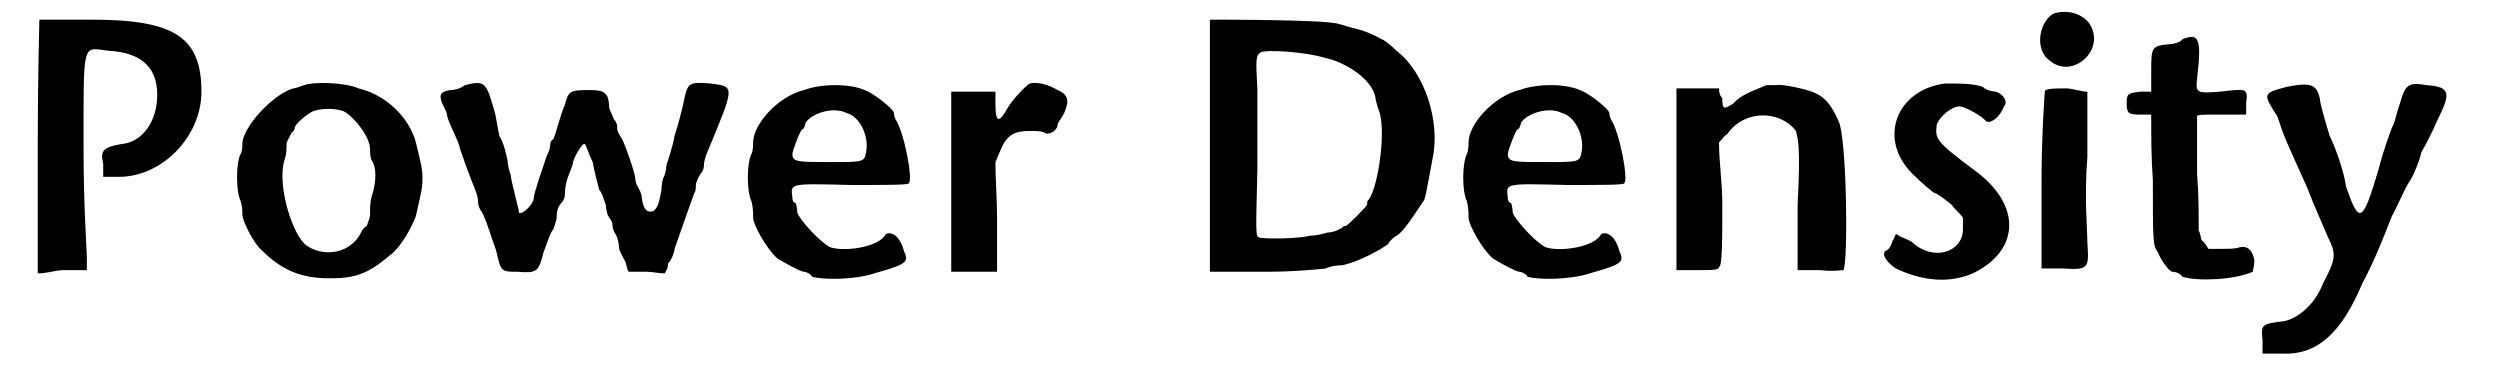
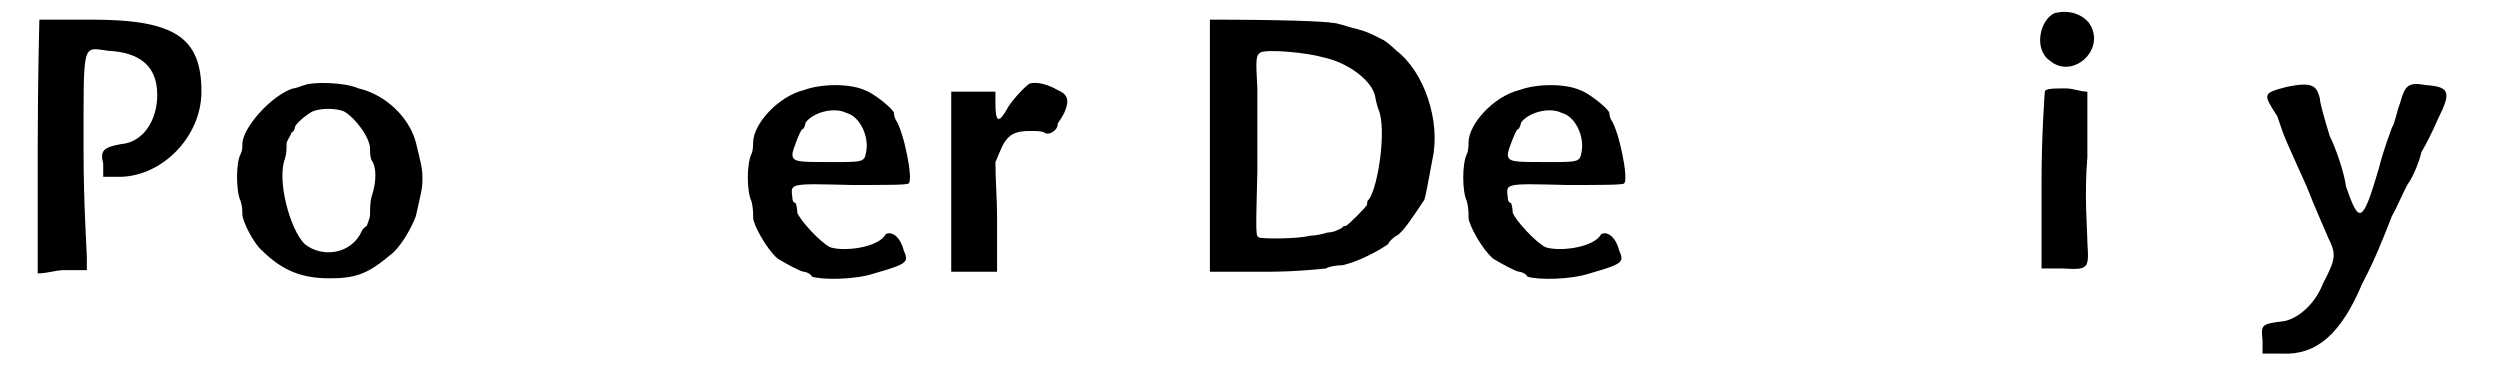
<svg xmlns="http://www.w3.org/2000/svg" xmlns:xlink="http://www.w3.org/1999/xlink" width="148px" height="22px" viewBox="0 0 1487 227" version="1.1">
  <defs>
    <path id="gl2304" d="M 4 3 C 4 4 3 38 3 81 C 3 107 3 132 3 158 C 9 158 14 156 19 156 C 23 156 28 156 33 156 C 33 153 33 151 33 148 C 33 145 31 116 31 83 C 31 15 30 20 46 22 C 65 23 76 31 76 49 C 76 65 67 78 54 79 C 43 81 41 83 43 91 C 43 94 43 95 43 99 C 46 99 47 99 51 99 C 78 100 103 75 103 47 C 103 14 87 3 36 3 C 19 3 4 3 4 3 z" fill="black" />
    <path id="gl2309" d="M 45 4 C 44 4 40 6 38 6 C 25 10 7 30 7 40 C 7 42 7 44 6 46 C 3 51 3 69 6 75 C 7 78 7 81 7 83 C 7 87 14 101 19 105 C 31 117 43 122 60 122 C 75 122 83 120 97 108 C 103 104 110 92 113 84 C 116 70 117 68 117 61 C 117 54 116 52 113 39 C 109 24 95 10 78 6 C 69 2 49 2 45 4 M 69 20 C 76 24 85 36 85 43 C 85 45 85 48 86 50 C 89 54 89 63 86 72 C 85 75 85 80 85 83 C 85 85 84 87 83 90 C 81 91 80 93 80 93 C 74 107 56 110 45 101 C 36 92 28 62 33 49 C 34 46 34 43 34 40 C 34 38 36 36 37 33 C 39 32 39 30 39 30 C 39 28 46 22 50 20 C 55 18 64 18 69 20 z" fill="black" />
-     <path id="gl2310" d="M 18 3 C 14 6 10 6 9 6 C 3 7 2 9 4 14 C 6 18 7 20 7 21 C 7 22 8 25 9 27 C 10 30 14 37 15 42 C 20 57 24 66 25 69 C 26 72 26 74 26 75 C 26 76 27 79 28 80 C 31 85 34 96 37 104 C 40 117 40 117 50 117 C 62 118 63 117 66 105 C 68 100 70 93 72 91 C 73 88 74 85 74 84 C 74 82 74 79 76 76 C 78 74 79 72 79 70 C 79 69 79 66 80 62 C 81 58 84 52 84 50 C 85 46 90 38 91 39 C 92 39 93 44 96 50 C 97 56 99 63 100 67 C 102 69 103 74 104 76 C 104 79 105 81 105 82 C 106 84 108 86 108 88 C 108 90 109 93 110 94 C 111 96 112 99 112 102 C 112 104 115 109 116 111 C 117 114 117 116 118 117 C 122 117 126 117 129 117 C 133 117 136 118 140 118 C 141 116 142 115 142 112 C 144 110 146 105 146 103 C 148 97 157 72 158 69 C 159 68 159 66 159 64 C 159 63 160 60 162 57 C 164 55 164 52 164 51 C 164 50 165 46 166 44 C 183 3 183 4 168 2 C 154 1 154 1 151 16 C 150 20 148 28 146 34 C 145 40 142 49 141 52 C 141 55 140 58 139 60 C 139 60 138 63 138 67 C 136 78 135 78 133 80 C 129 81 127 79 126 72 C 126 69 124 66 123 64 C 122 62 122 60 122 60 C 122 57 116 40 114 36 C 112 33 111 31 111 30 C 111 28 111 26 109 24 C 108 21 106 18 106 16 C 106 15 106 13 105 10 C 103 7 102 6 93 6 C 82 6 81 7 79 15 C 76 22 74 31 72 36 C 70 37 70 39 70 40 C 70 42 69 44 68 46 C 66 52 60 69 60 72 C 60 75 54 82 51 81 C 51 80 50 76 49 72 C 48 67 46 61 46 58 C 45 56 44 51 44 49 C 43 45 42 39 39 34 C 38 30 37 22 36 19 C 31 1 30 0 18 3 z" fill="black" />
    <path id="gl2311" d="M 38 6 C 22 10 7 27 7 38 C 7 39 7 43 6 45 C 3 51 3 68 6 74 C 7 78 7 81 7 84 C 7 88 15 103 22 109 C 27 112 36 117 38 117 C 39 117 42 118 43 120 C 49 122 69 122 81 118 C 102 112 102 111 99 104 C 97 96 92 92 88 94 C 84 102 63 105 54 102 C 48 99 36 86 34 81 C 34 78 33 75 33 75 C 32 75 31 74 31 72 C 30 63 28 63 67 64 C 88 64 102 64 102 63 C 105 61 99 31 94 24 C 93 22 93 20 93 20 C 93 18 81 8 75 6 C 66 2 49 2 38 6 M 64 20 C 72 22 78 34 76 44 C 75 50 74 50 55 50 C 34 50 31 50 31 45 C 31 43 36 30 37 30 C 38 30 39 27 39 26 C 43 20 56 16 64 20 z" fill="black" />
    <path id="gl2312" d="M 51 2 C 49 3 42 10 38 16 C 32 27 30 26 30 14 C 30 12 30 9 30 7 C 25 7 21 7 16 7 C 13 7 8 7 3 7 C 3 25 3 44 3 62 C 3 80 3 99 3 117 C 8 117 13 117 18 117 C 21 117 26 117 31 117 C 31 106 31 94 31 84 C 31 72 30 61 30 50 C 31 48 32 45 33 43 C 37 33 42 31 51 31 C 55 31 58 31 60 32 C 62 34 68 31 68 27 C 68 26 70 24 72 20 C 75 13 75 9 68 6 C 61 2 55 1 51 2 z" fill="black" />
    <path id="gl2313" d="M 3 2 C 3 2 3 37 3 79 C 3 104 3 130 3 156 C 15 156 26 156 38 156 C 57 156 73 154 74 154 C 75 153 80 152 84 152 C 93 150 105 144 112 139 C 112 138 115 135 117 134 C 121 132 128 121 134 112 C 135 109 136 103 139 87 C 144 64 134 34 117 21 C 114 18 109 14 108 14 C 99 9 94 8 90 7 C 86 6 81 4 78 4 C 74 3 45 2 3 2 M 72 25 C 87 28 102 39 104 49 C 104 50 105 54 106 57 C 111 68 106 104 100 112 C 99 112 99 115 99 115 C 99 116 87 128 86 128 C 86 128 84 128 84 129 C 82 130 79 132 75 132 C 72 133 67 134 64 134 C 57 136 34 136 33 135 C 31 134 31 134 32 94 C 32 76 32 54 32 44 C 31 26 31 24 34 22 C 38 20 62 22 72 25 z" fill="black" />
-     <path id="gl2311" d="M 38 6 C 22 10 7 27 7 38 C 7 39 7 43 6 45 C 3 51 3 68 6 74 C 7 78 7 81 7 84 C 7 88 15 103 22 109 C 27 112 36 117 38 117 C 39 117 42 118 43 120 C 49 122 69 122 81 118 C 102 112 102 111 99 104 C 97 96 92 92 88 94 C 84 102 63 105 54 102 C 48 99 36 86 34 81 C 34 78 33 75 33 75 C 32 75 31 74 31 72 C 30 63 28 63 67 64 C 88 64 102 64 102 63 C 105 61 99 31 94 24 C 93 22 93 20 93 20 C 93 18 81 8 75 6 C 66 2 49 2 38 6 M 64 20 C 72 22 78 34 76 44 C 75 50 74 50 55 50 C 34 50 31 50 31 45 C 31 43 36 30 37 30 C 38 30 39 27 39 26 C 43 20 56 16 64 20 z" fill="black" />
-     <path id="gl2314" d="M 59 2 C 52 5 43 8 39 13 C 33 17 32 17 32 10 C 30 8 30 5 30 4 C 26 4 21 4 17 4 C 13 4 8 4 4 4 C 4 23 4 40 4 59 C 4 78 4 96 4 115 C 8 115 13 115 17 115 C 26 115 30 115 30 113 C 32 113 32 96 32 74 C 32 62 30 49 30 37 C 32 35 33 33 35 32 C 45 17 67 17 77 30 C 78 35 80 37 78 75 C 78 89 78 102 78 115 C 83 115 87 115 92 115 C 99 116 105 115 106 115 C 109 110 108 33 103 24 C 100 17 96 10 89 7 C 86 5 68 1 65 2 C 65 2 62 2 59 2 z" fill="black" />
-     <path id="gl2317" d="M 39 2 C 9 6 -2 36 19 57 C 25 63 32 69 33 69 C 34 69 38 72 43 76 C 45 79 48 81 50 84 C 50 86 50 88 50 91 C 50 105 32 111 19 99 C 18 98 15 97 13 96 C 12 96 10 94 9 94 C 8 96 8 97 7 98 C 6 102 4 104 3 104 C 0 106 3 111 9 115 C 26 123 42 124 56 118 C 85 104 86 76 57 55 C 33 37 33 36 34 27 C 36 22 43 16 48 16 C 51 16 62 22 64 25 C 67 27 73 22 75 16 C 78 13 74 8 70 7 C 68 7 64 6 62 4 C 56 2 49 2 39 2 z" fill="black" />
    <path id="gl2318" d="M 17 8 C 8 12 4 30 14 37 C 28 49 49 30 38 14 C 33 8 25 6 17 8 M 11 56 C 11 56 9 82 9 111 C 9 128 9 146 9 164 C 14 164 19 164 22 164 C 38 165 38 164 37 148 C 37 141 35 119 37 96 C 37 82 37 69 37 56 C 33 56 28 54 24 54 C 17 54 11 54 11 56 z" fill="black" />
-     <path id="gl2321" d="M 40 4 C 39 6 34 7 32 7 C 21 8 21 9 21 24 C 21 27 21 32 21 36 C 19 36 16 36 14 36 C 7 37 6 37 6 43 C 6 49 7 50 14 50 C 16 50 19 50 21 50 C 21 63 21 77 22 90 C 22 127 22 130 25 134 C 27 139 32 146 34 146 C 34 146 38 146 40 149 C 49 152 72 151 83 146 C 83 145 84 143 84 139 C 83 133 80 130 75 131 C 73 132 68 132 65 132 C 61 132 58 132 56 132 C 55 131 54 128 52 127 C 51 125 51 122 50 121 C 50 110 50 98 49 86 C 49 68 49 51 49 51 C 49 50 52 50 65 50 C 69 50 74 50 79 50 C 79 48 79 45 79 43 C 80 34 80 34 63 36 C 49 37 48 37 49 28 C 52 3 50 0 40 4 z" fill="black" />
    <path id="gl2322" d="M 19 4 C 4 8 4 8 13 22 C 18 37 18 36 31 65 C 36 78 42 91 44 96 C 49 106 49 109 41 124 C 36 137 26 145 18 147 C 3 149 3 149 4 159 C 4 162 4 164 4 167 C 8 167 11 167 16 167 C 37 168 52 155 65 124 C 72 111 78 96 83 83 C 86 78 90 68 93 63 C 96 59 100 49 101 44 C 104 39 108 31 111 24 C 119 8 119 4 104 3 C 93 1 91 3 88 14 C 86 19 85 26 83 29 C 82 32 78 42 75 54 C 65 88 63 88 55 65 C 54 57 49 42 45 34 C 42 24 39 14 39 11 C 37 3 34 1 19 4 z" fill="black" />
  </defs>
  <use xlink:href="#gl2304" x="0" y="9" />
  <use xlink:href="#gl2309" x="121" y="48" />
  <use xlink:href="#gl2310" x="246" y="49" />
  <use xlink:href="#gl2311" x="433" y="49" />
  <use xlink:href="#gl2312" x="558" y="49" />
  <use xlink:href="#gl2313" x="716" y="10" />
  <use xlink:href="#gl2311" x="870" y="49" />
  <use xlink:href="#gl2314" x="1000" y="50" />
  <use xlink:href="#gl2317" x="1129" y="49" />
  <use xlink:href="#gl2318" x="1218" y="0" />
  <use xlink:href="#gl2321" x="1273" y="20" />
  <use xlink:href="#gl2322" x="1358" y="49" />
</svg>